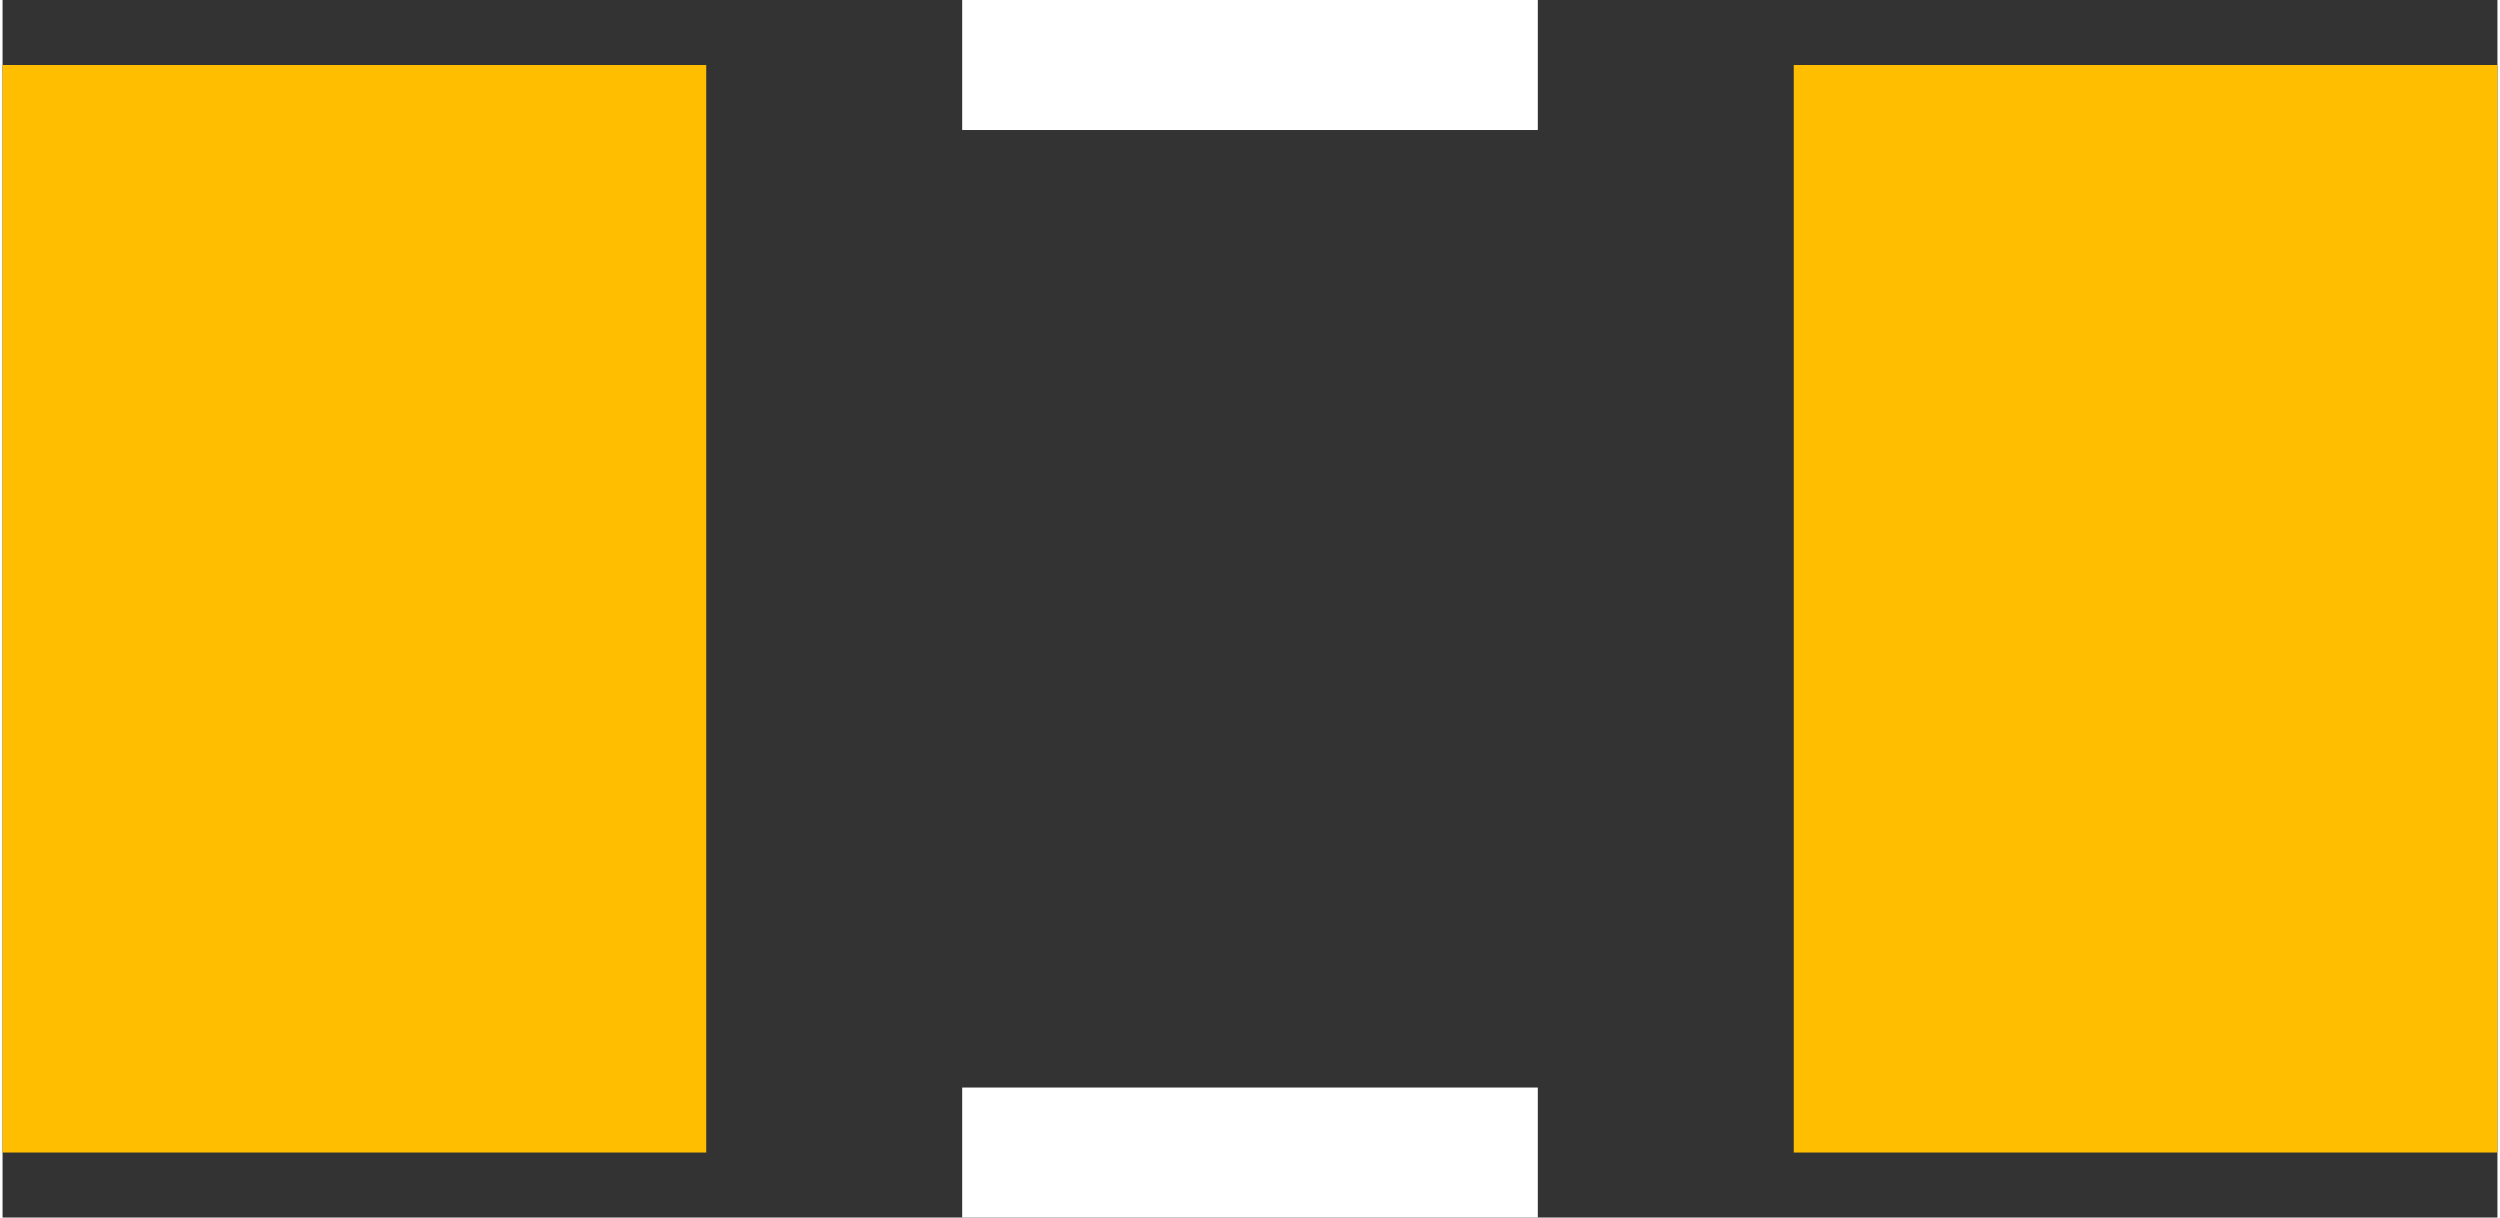
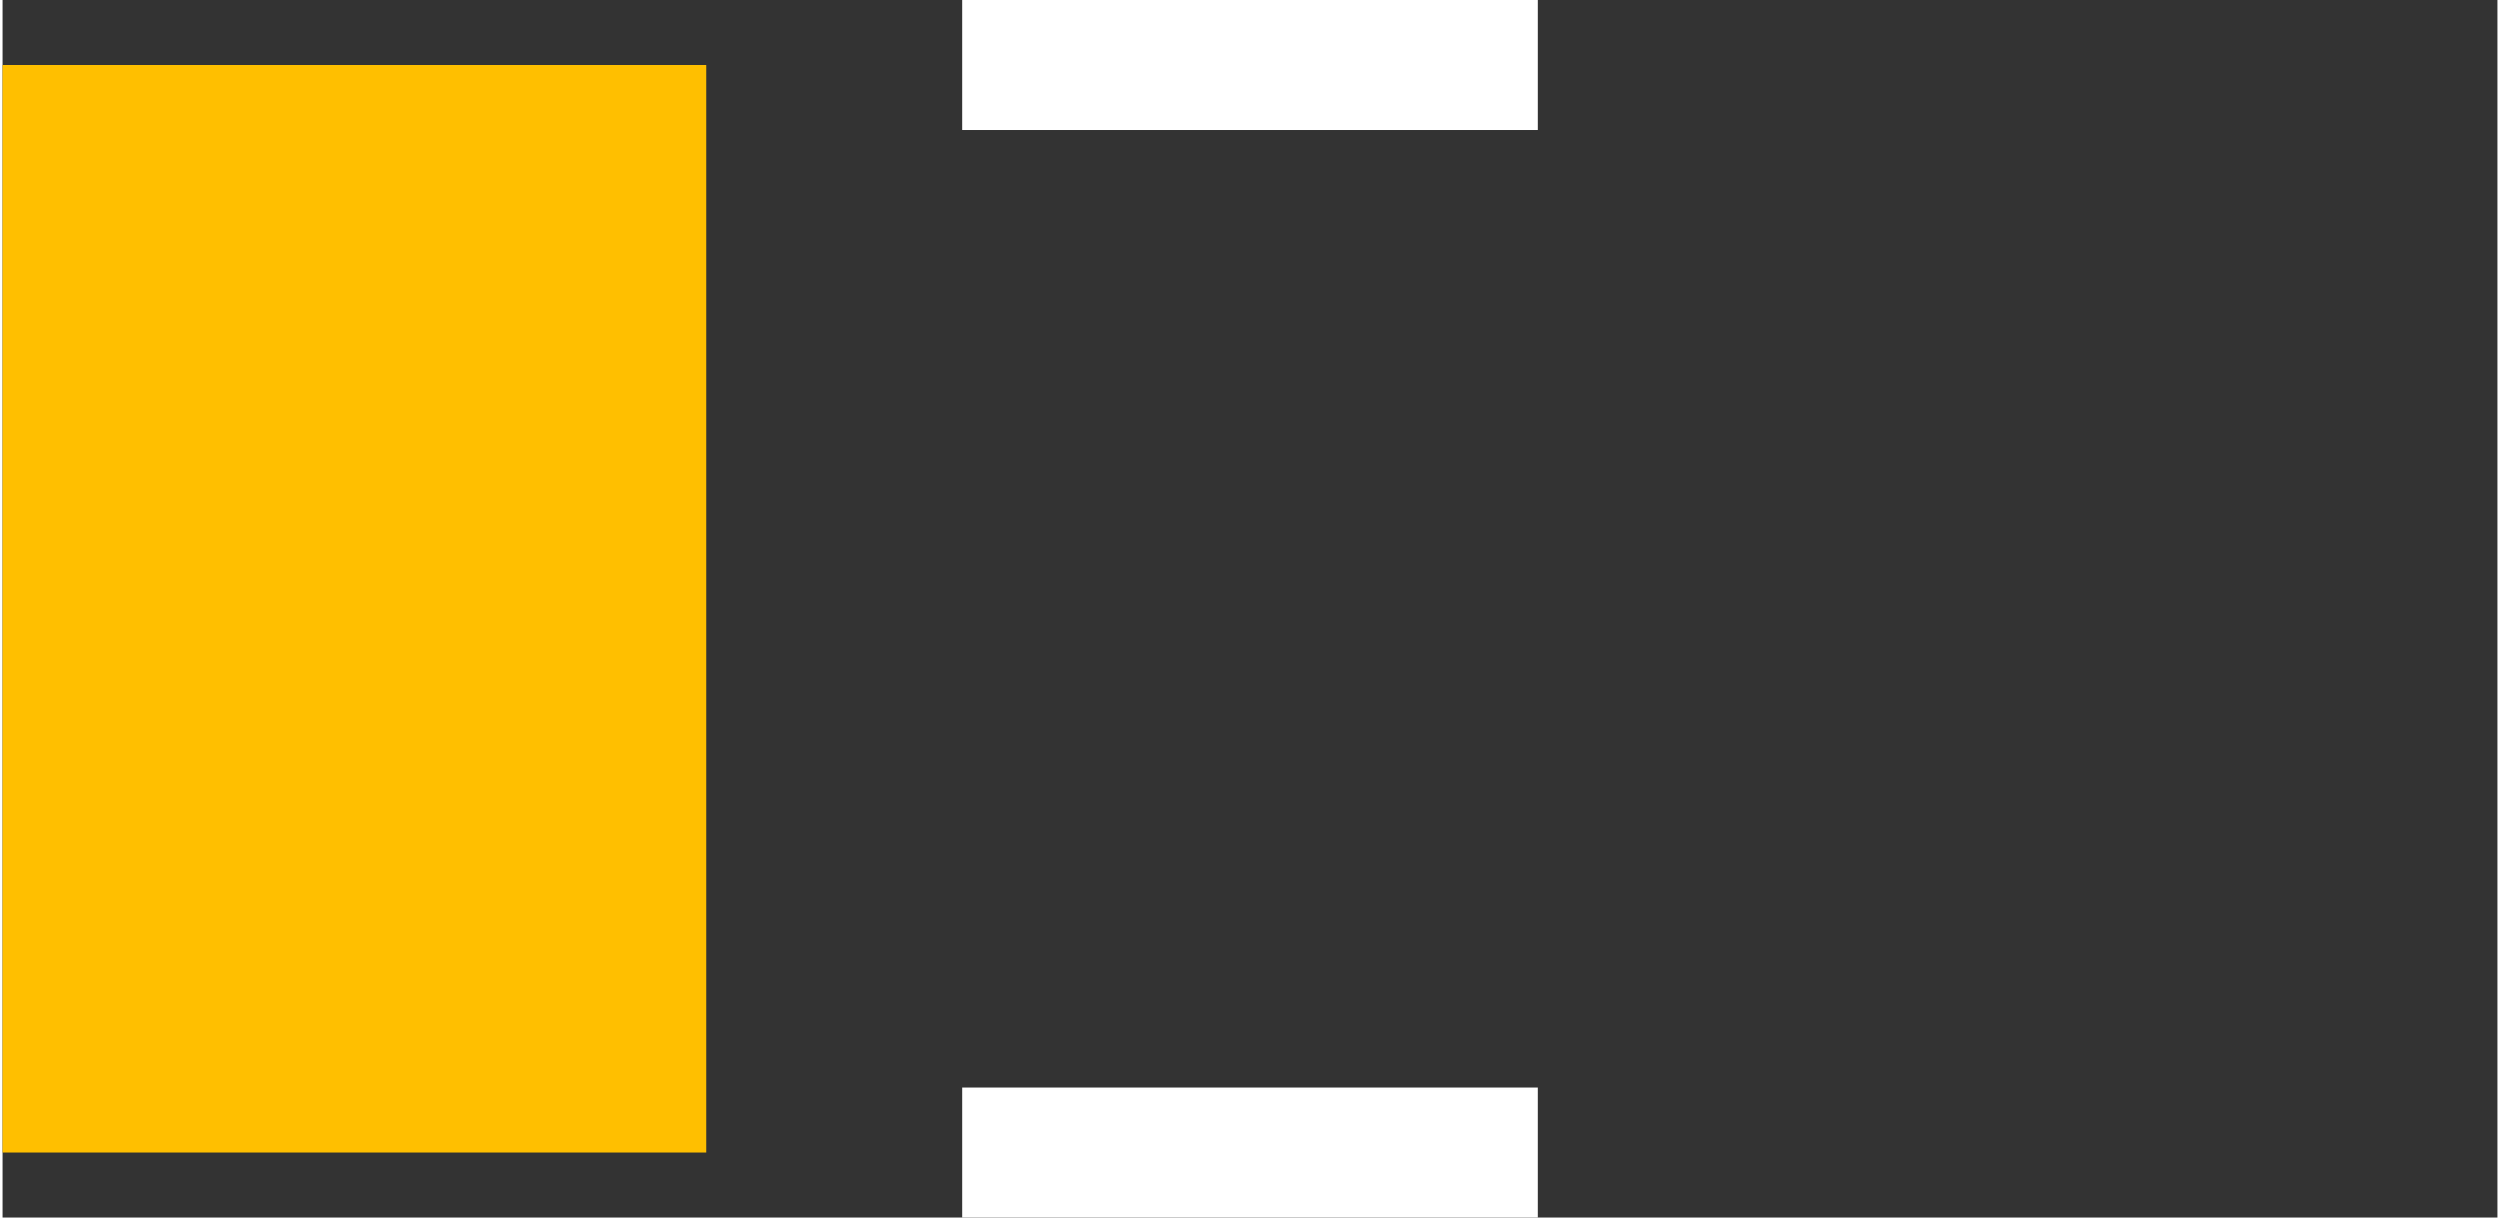
<svg xmlns="http://www.w3.org/2000/svg" version="1.2" baseProfile="tiny" x="0in" y="0in" width="0.154in" height="0.075in" viewBox="0 0 15352 7492">
  <rect x="0" y="0" width="15352" height="7492" fill="#333333" stroke="none" />
  <title>RESC3216L.fp</title>
  <desc>Geda footprint file 'RESC3216L.fp' converted by Fritzing</desc>
  <g id="copper1">
    <line fill="none" connectorname="1" stroke="#ffbf00" stroke-linejoin="miter" stroke-linecap="square" id="connector0pad" y1="2565" x1="2165" y2="4927" stroke-width="4330" x2="2165" />
-     <line fill="none" connectorname="2" stroke="#ffbf00" stroke-linejoin="miter" stroke-linecap="square" id="connector1pad" y1="2565" x1="13187" y2="4927" stroke-width="4330" x2="13187" />
  </g>
  <g id="silkscreen">
    <line fill="none" stroke="white" y1="400" x1="5905" y2="400" stroke-width="800" x2="9447" />
    <line fill="none" stroke="white" y1="7092" x1="5905" y2="7092" stroke-width="800" x2="9447" />
  </g>
</svg>